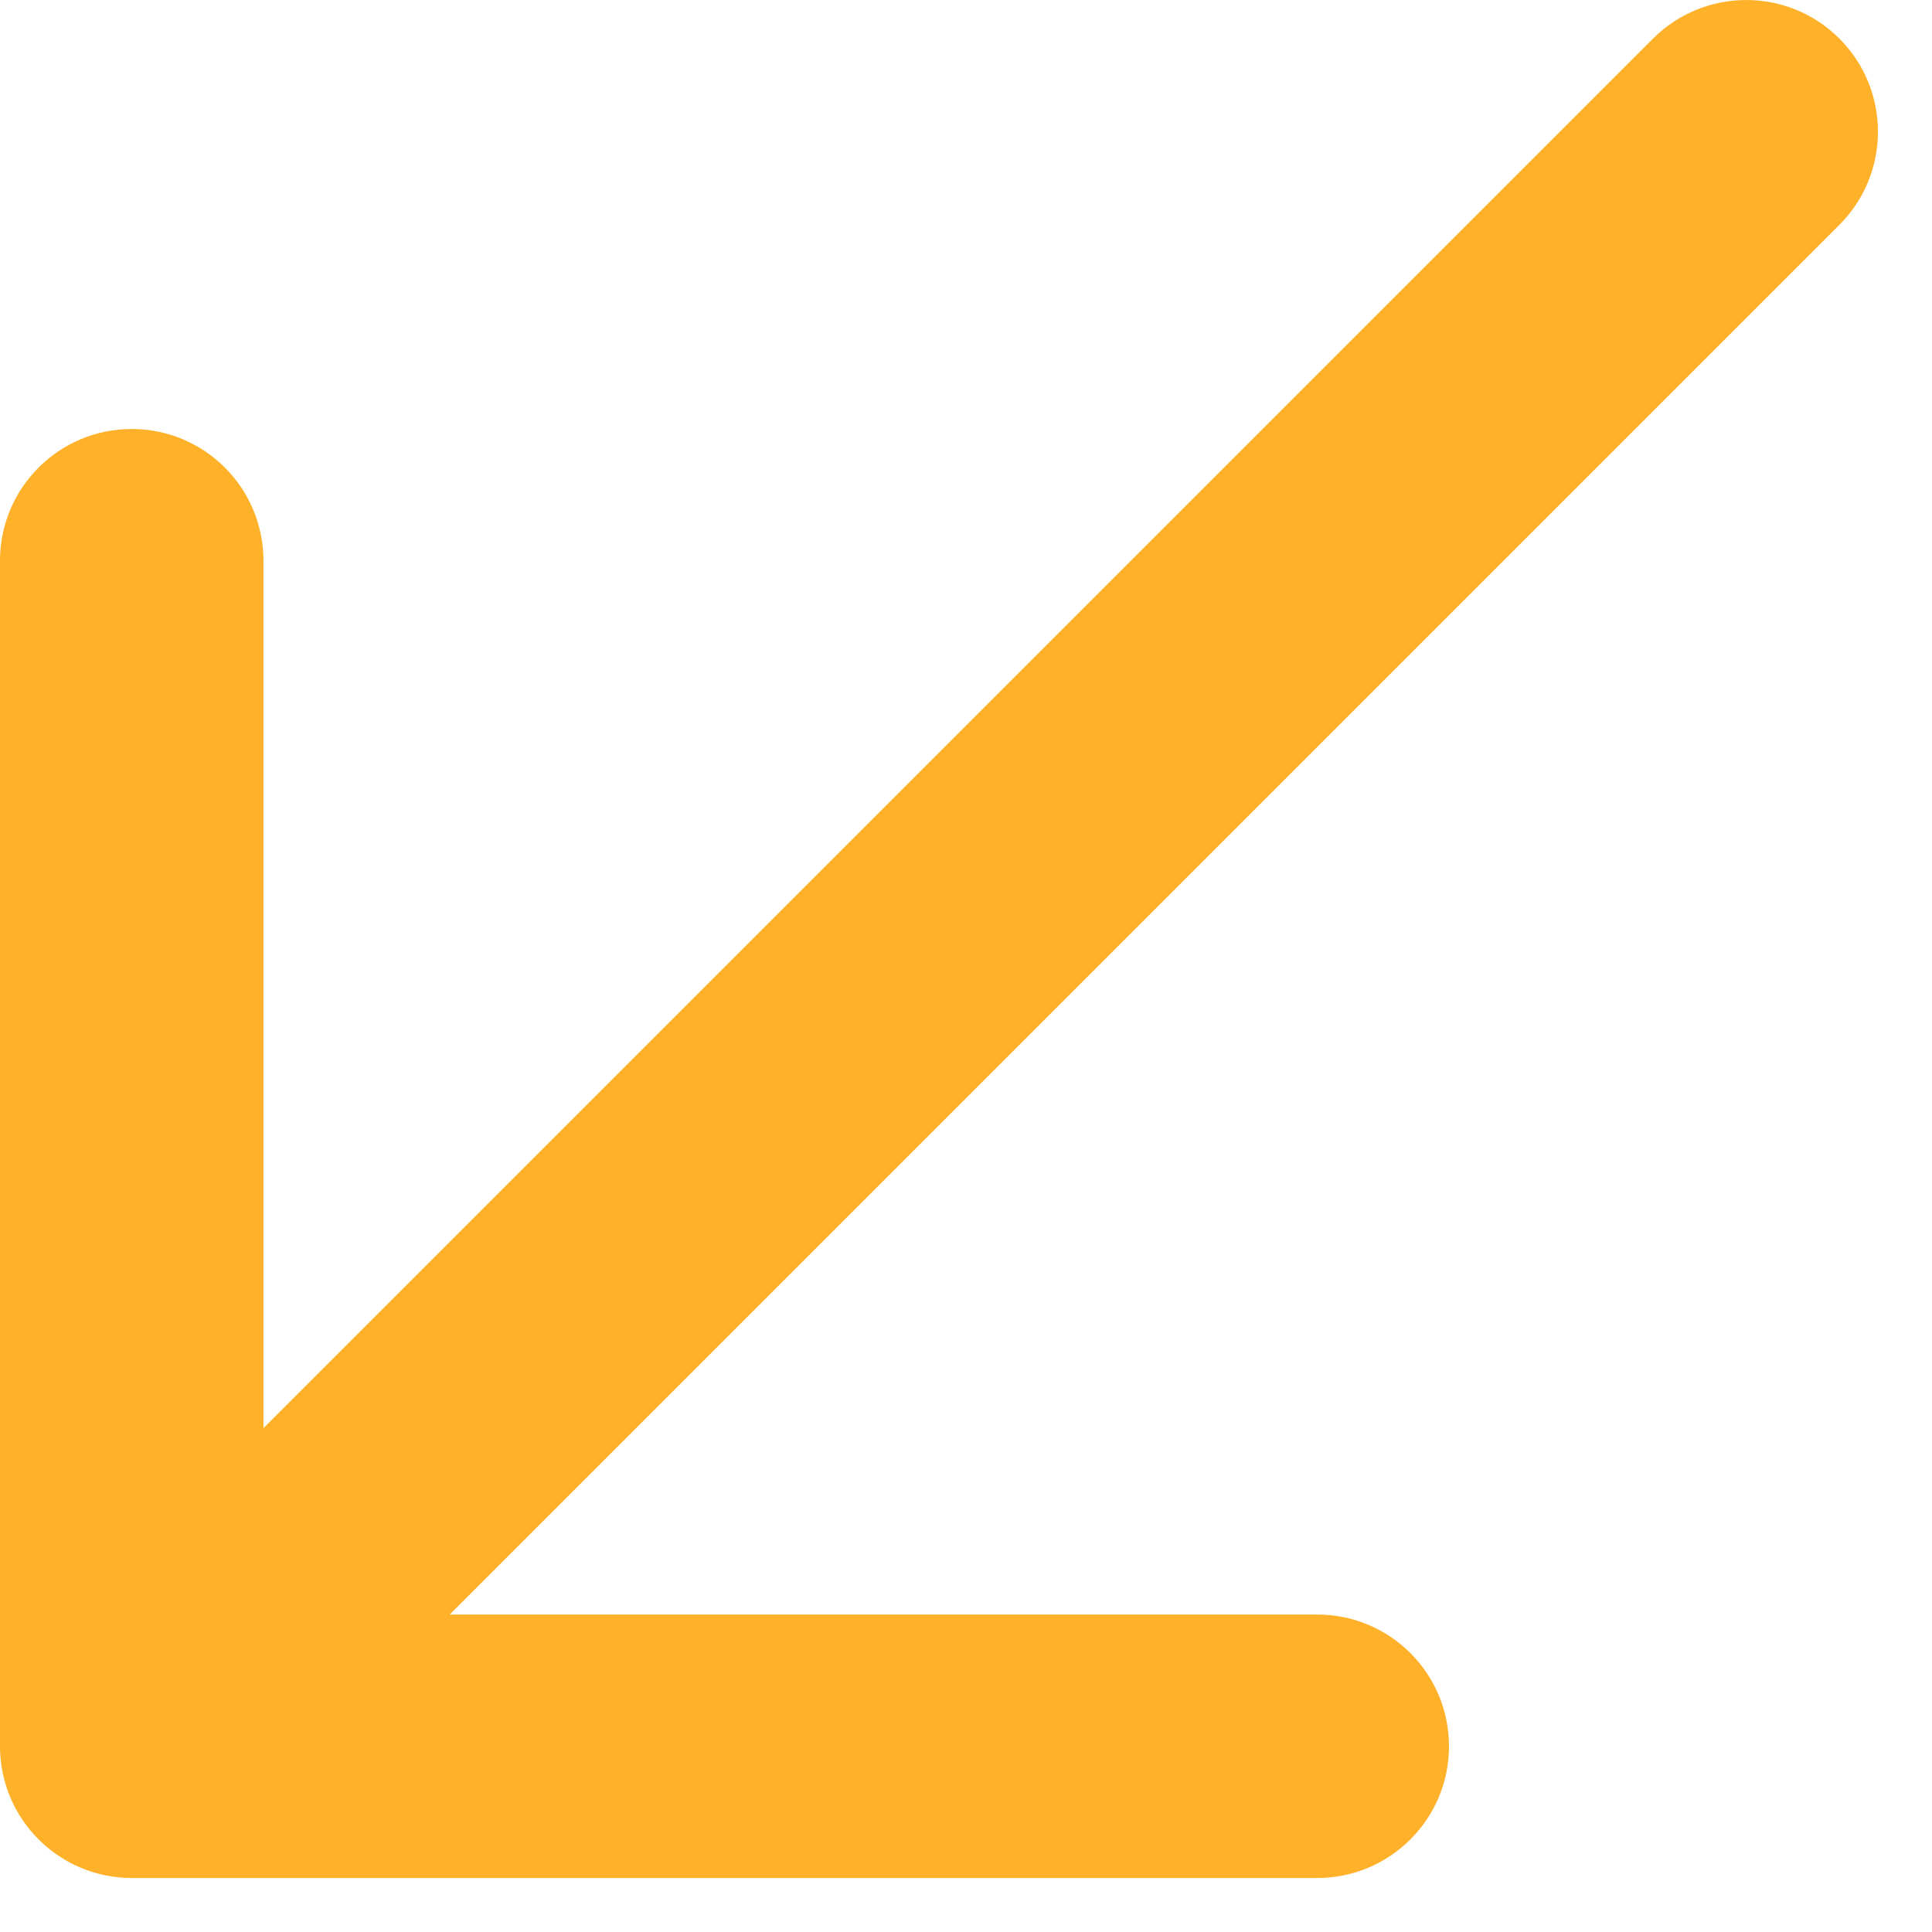
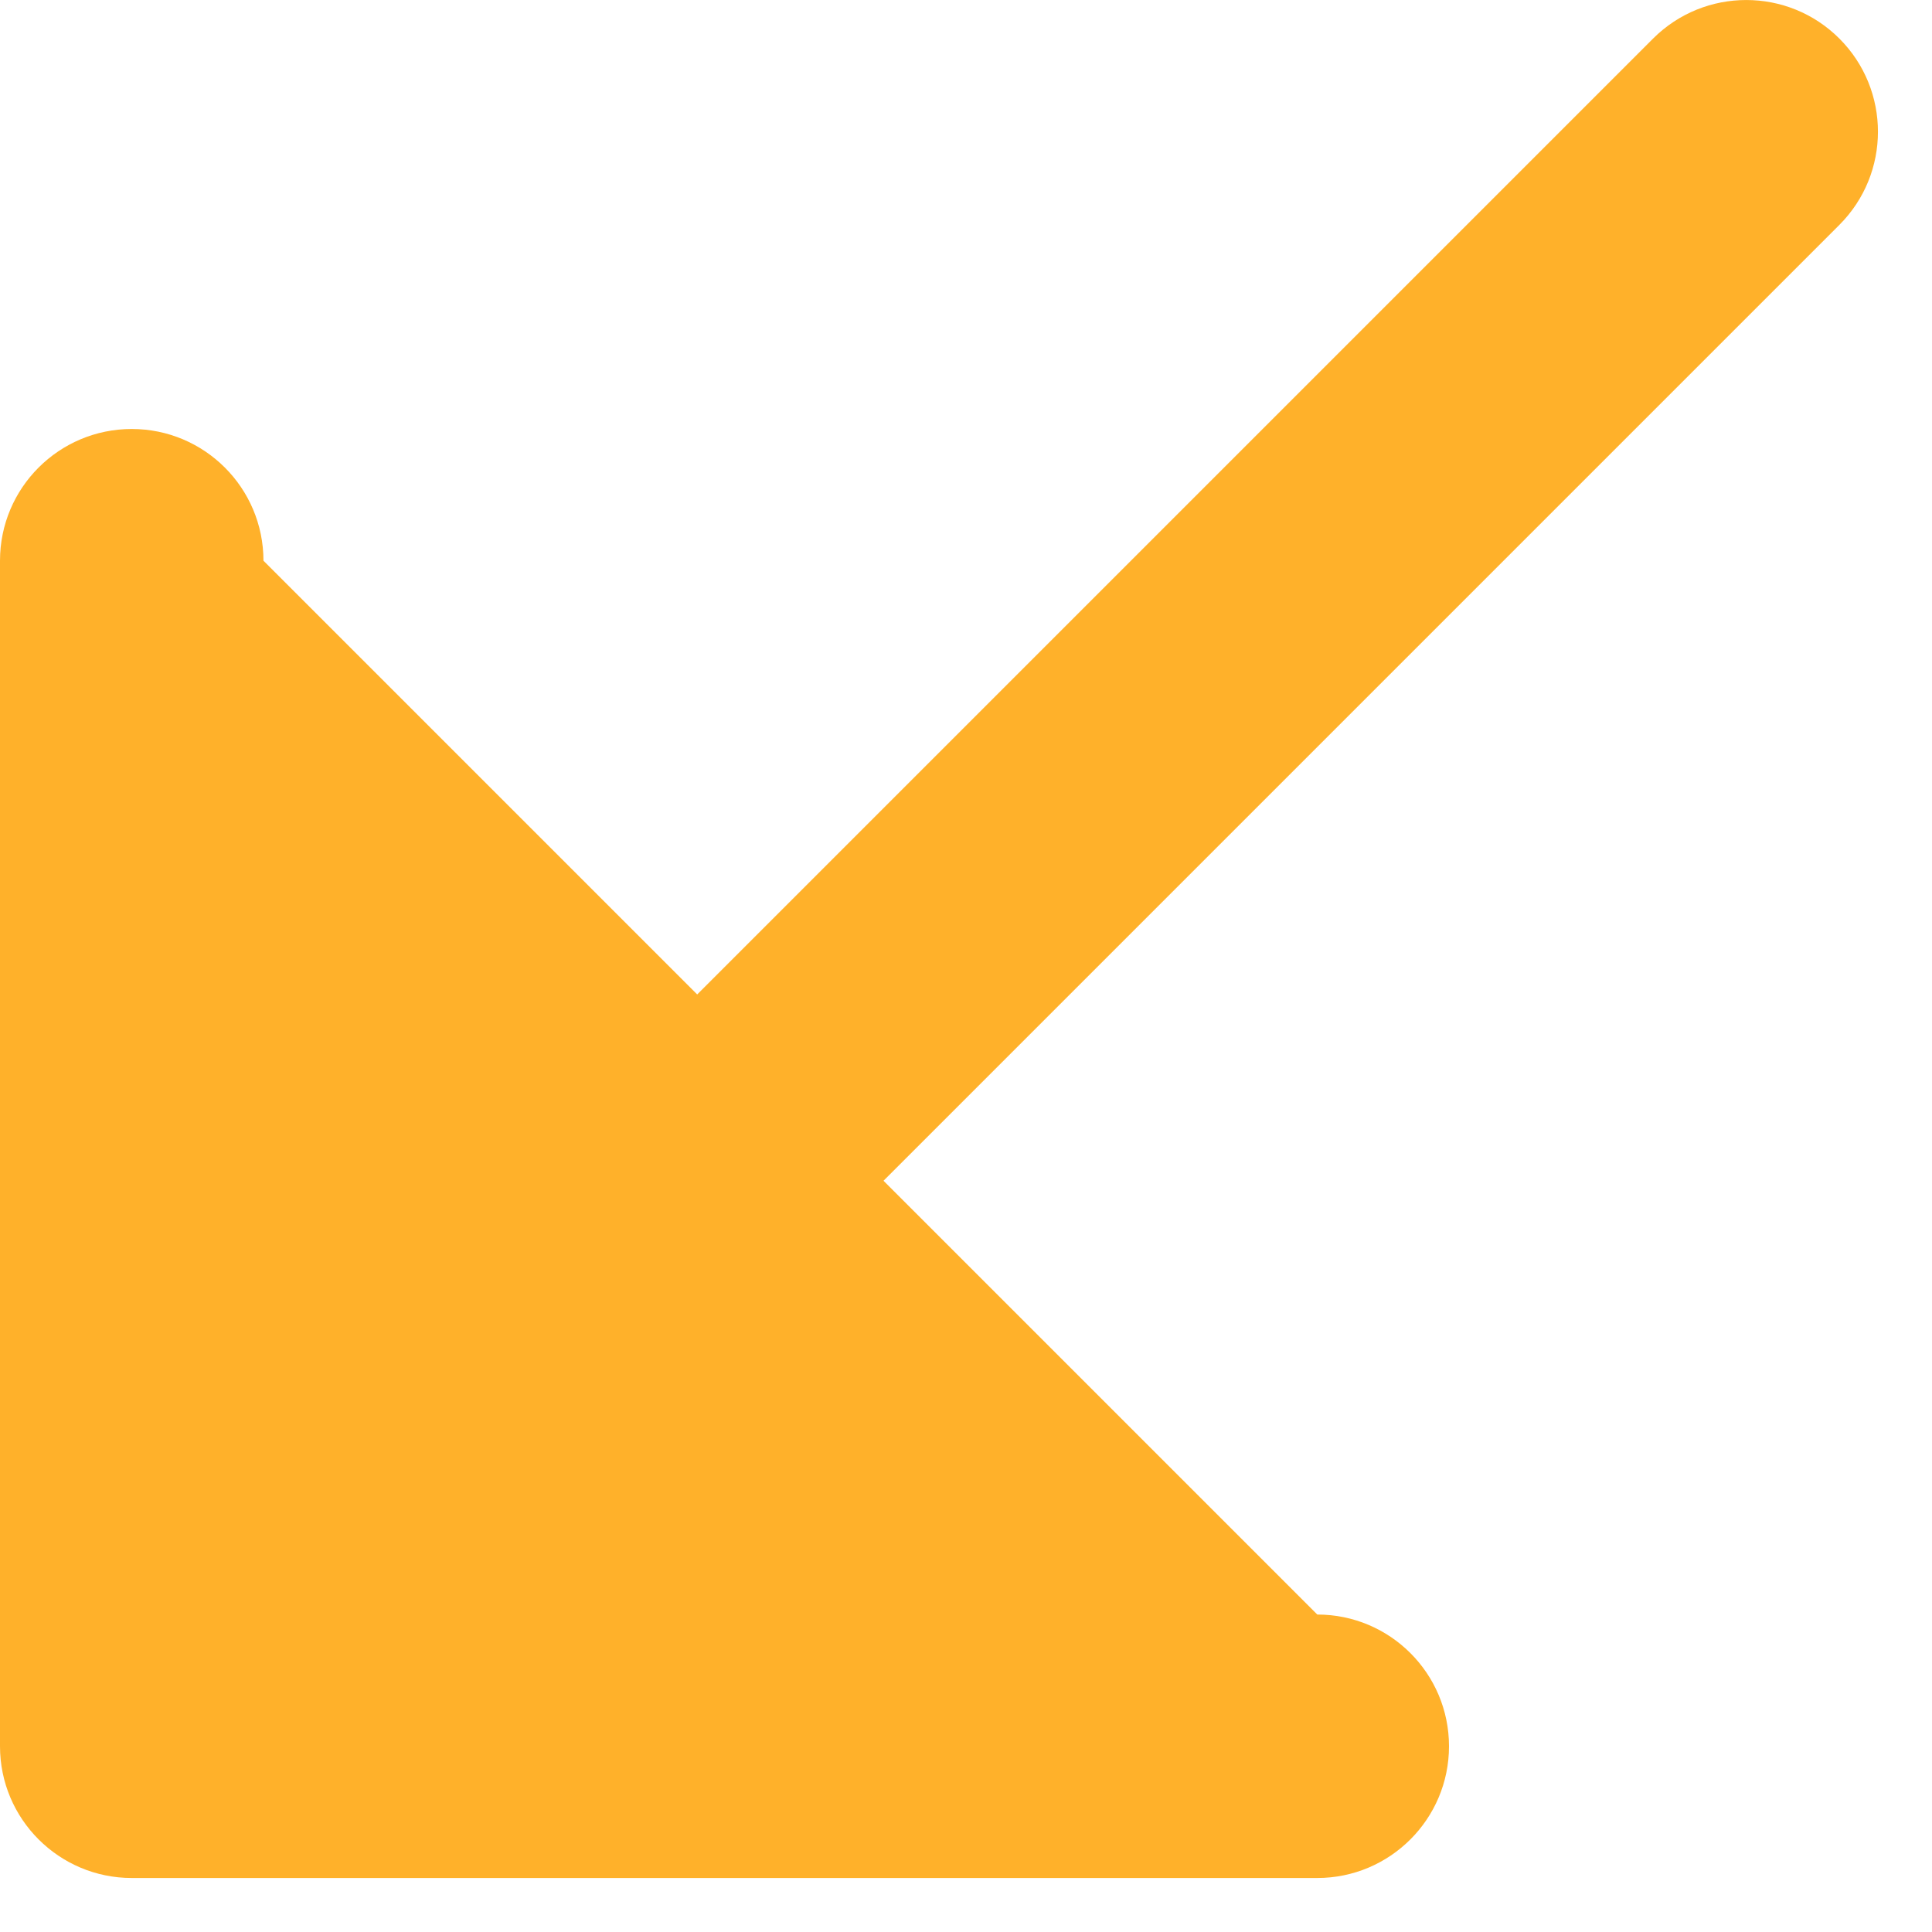
<svg xmlns="http://www.w3.org/2000/svg" width="22" height="22" viewBox="0 0 22 22" fill="none">
-   <path d="M20.945 2.561C21.531 1.975 21.531 1.025 20.945 0.439C20.36 -0.146 19.41 -0.146 18.824 0.439L19.885 1.5L20.945 2.561ZM-1.11207e-05 19.885C-1.14157e-05 20.713 0.672 21.385 1.5 21.385L15 21.385C15.828 21.385 16.5 20.713 16.5 19.885C16.5 19.056 15.828 18.385 15 18.385L3 18.385L3 6.385C3 5.556 2.328 4.885 1.5 4.885C0.672 4.885 -1.06149e-05 5.556 -1.06149e-05 6.385L-1.11207e-05 19.885ZM19.885 1.5L18.824 0.439L0.439 18.824L1.5 19.885L2.561 20.945L20.945 2.561L19.885 1.5Z" fill="#FFB12A" />
+   <path d="M20.945 2.561C21.531 1.975 21.531 1.025 20.945 0.439C20.36 -0.146 19.41 -0.146 18.824 0.439L19.885 1.5L20.945 2.561ZM-1.11207e-05 19.885C-1.14157e-05 20.713 0.672 21.385 1.5 21.385L15 21.385C15.828 21.385 16.5 20.713 16.5 19.885C16.5 19.056 15.828 18.385 15 18.385L3 6.385C3 5.556 2.328 4.885 1.5 4.885C0.672 4.885 -1.06149e-05 5.556 -1.06149e-05 6.385L-1.11207e-05 19.885ZM19.885 1.5L18.824 0.439L0.439 18.824L1.5 19.885L2.561 20.945L20.945 2.561L19.885 1.5Z" fill="#FFB12A" />
</svg>